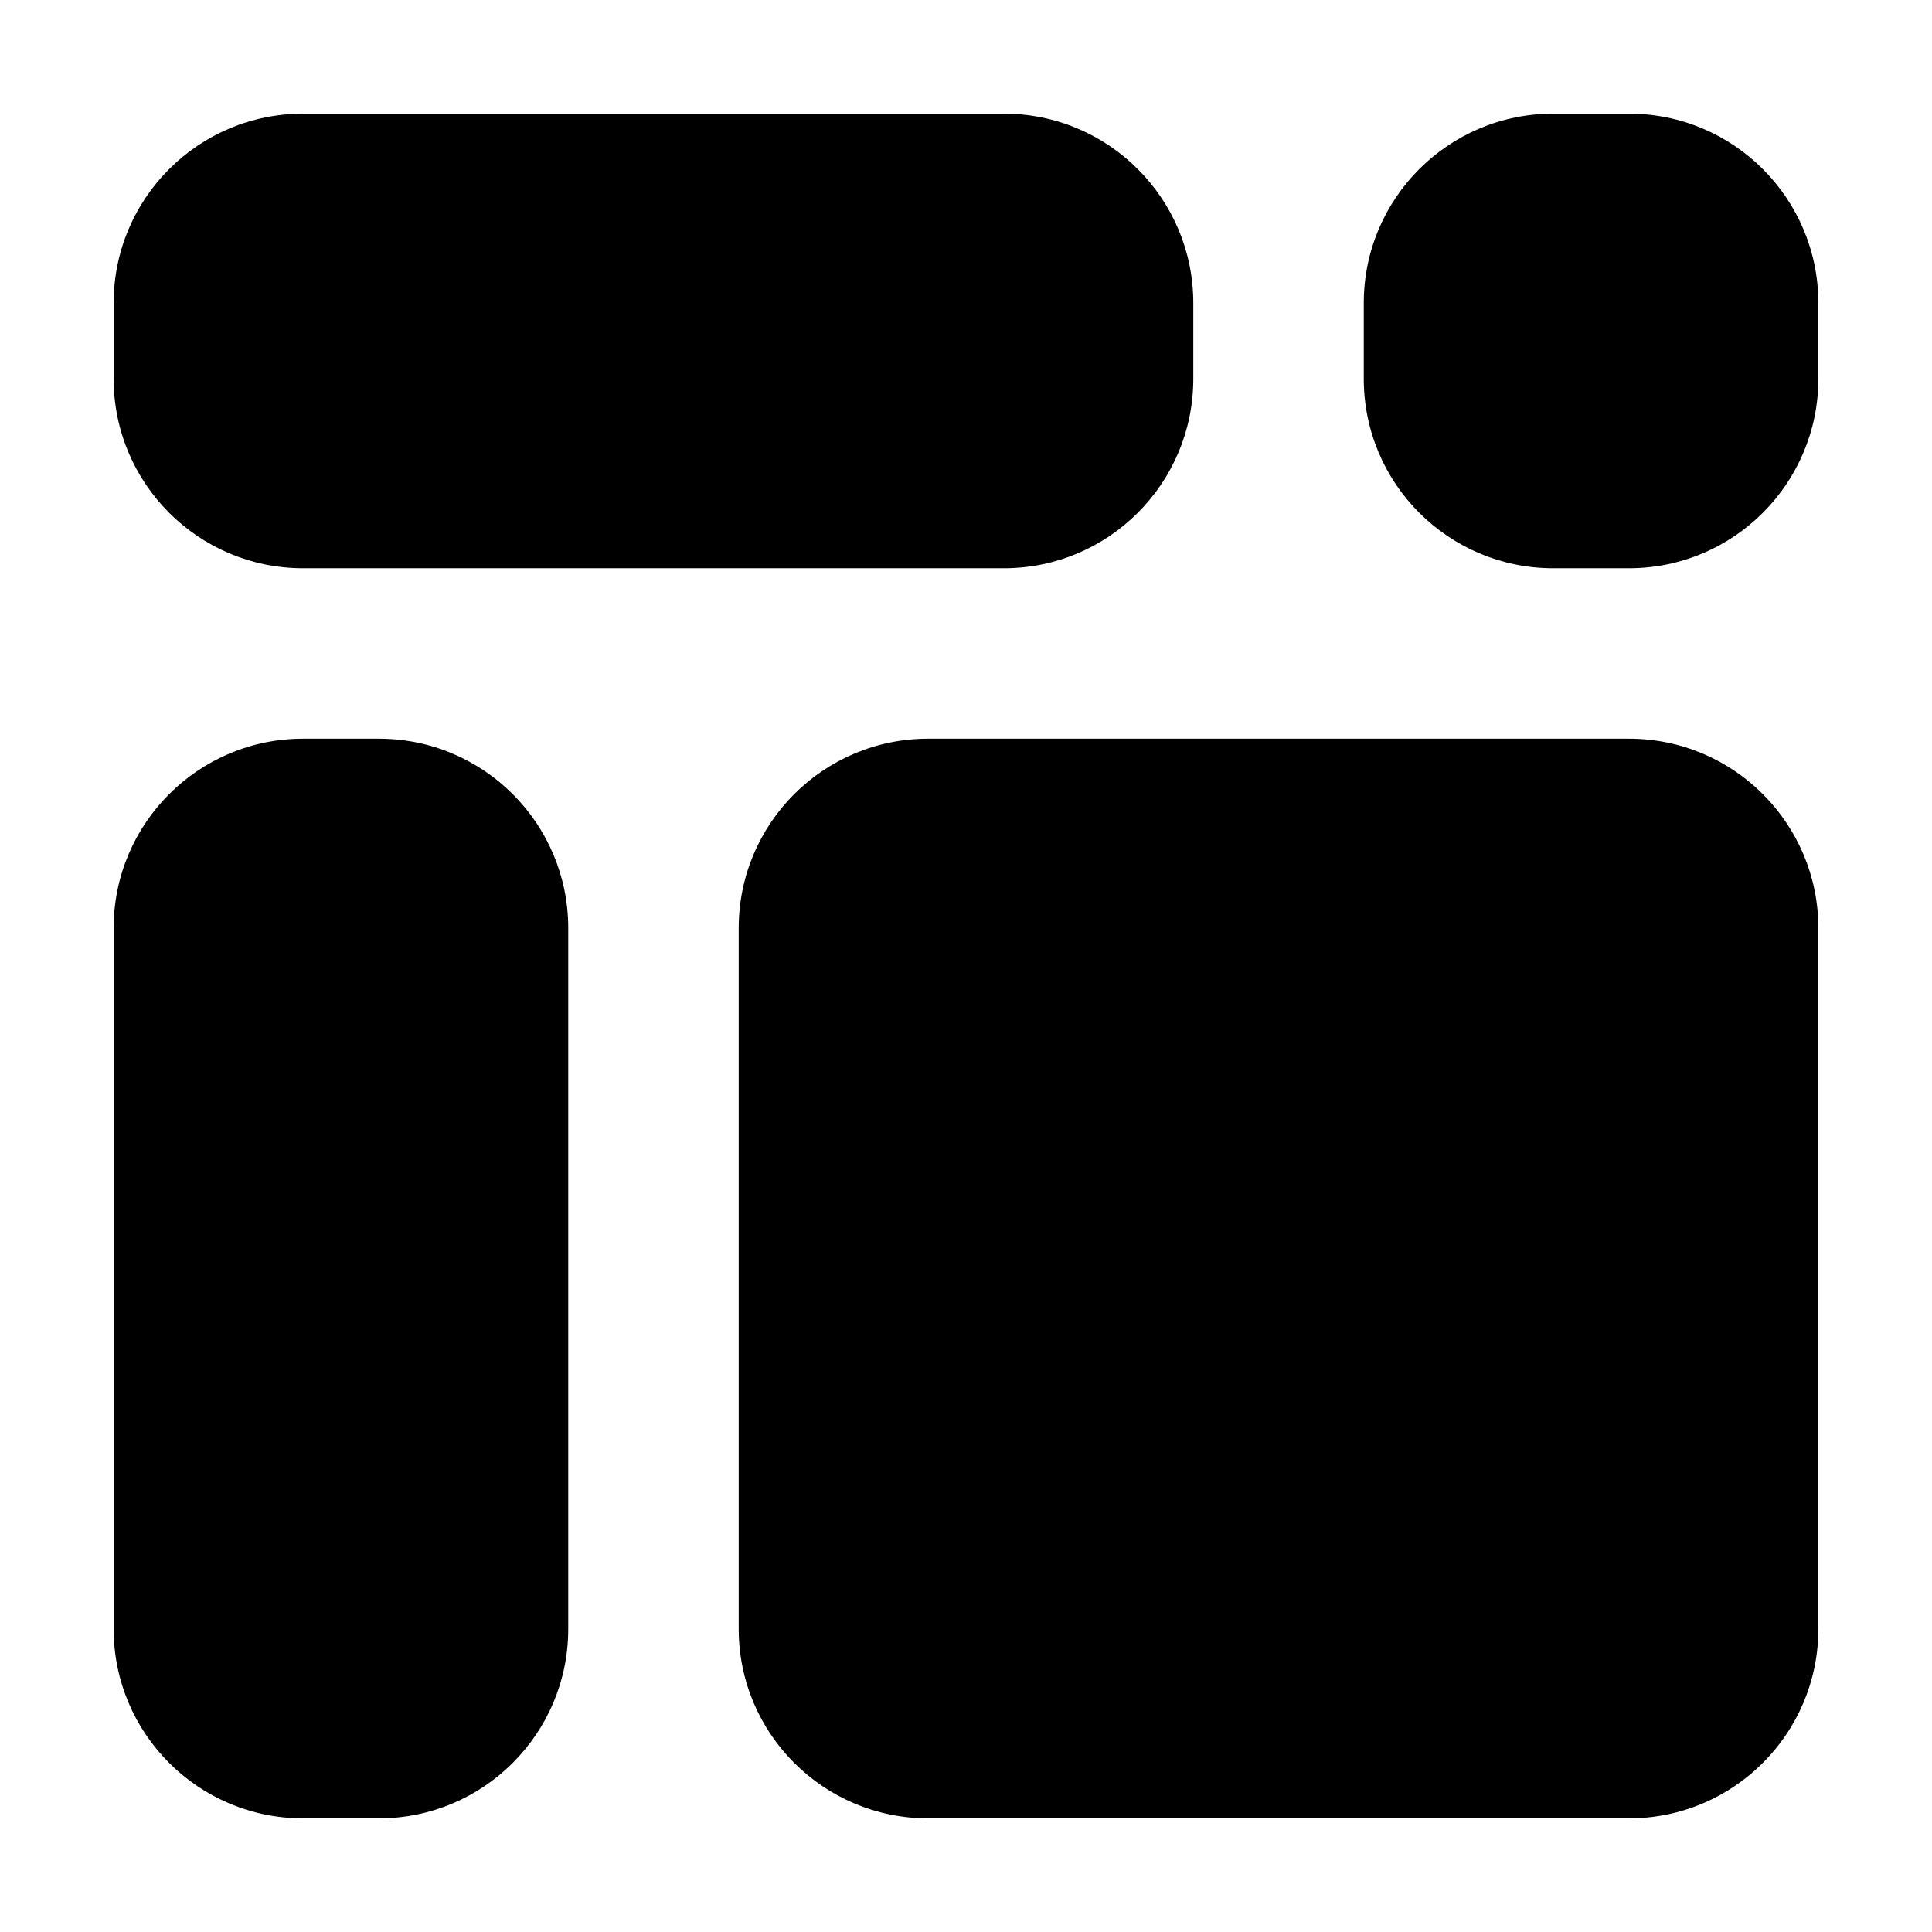
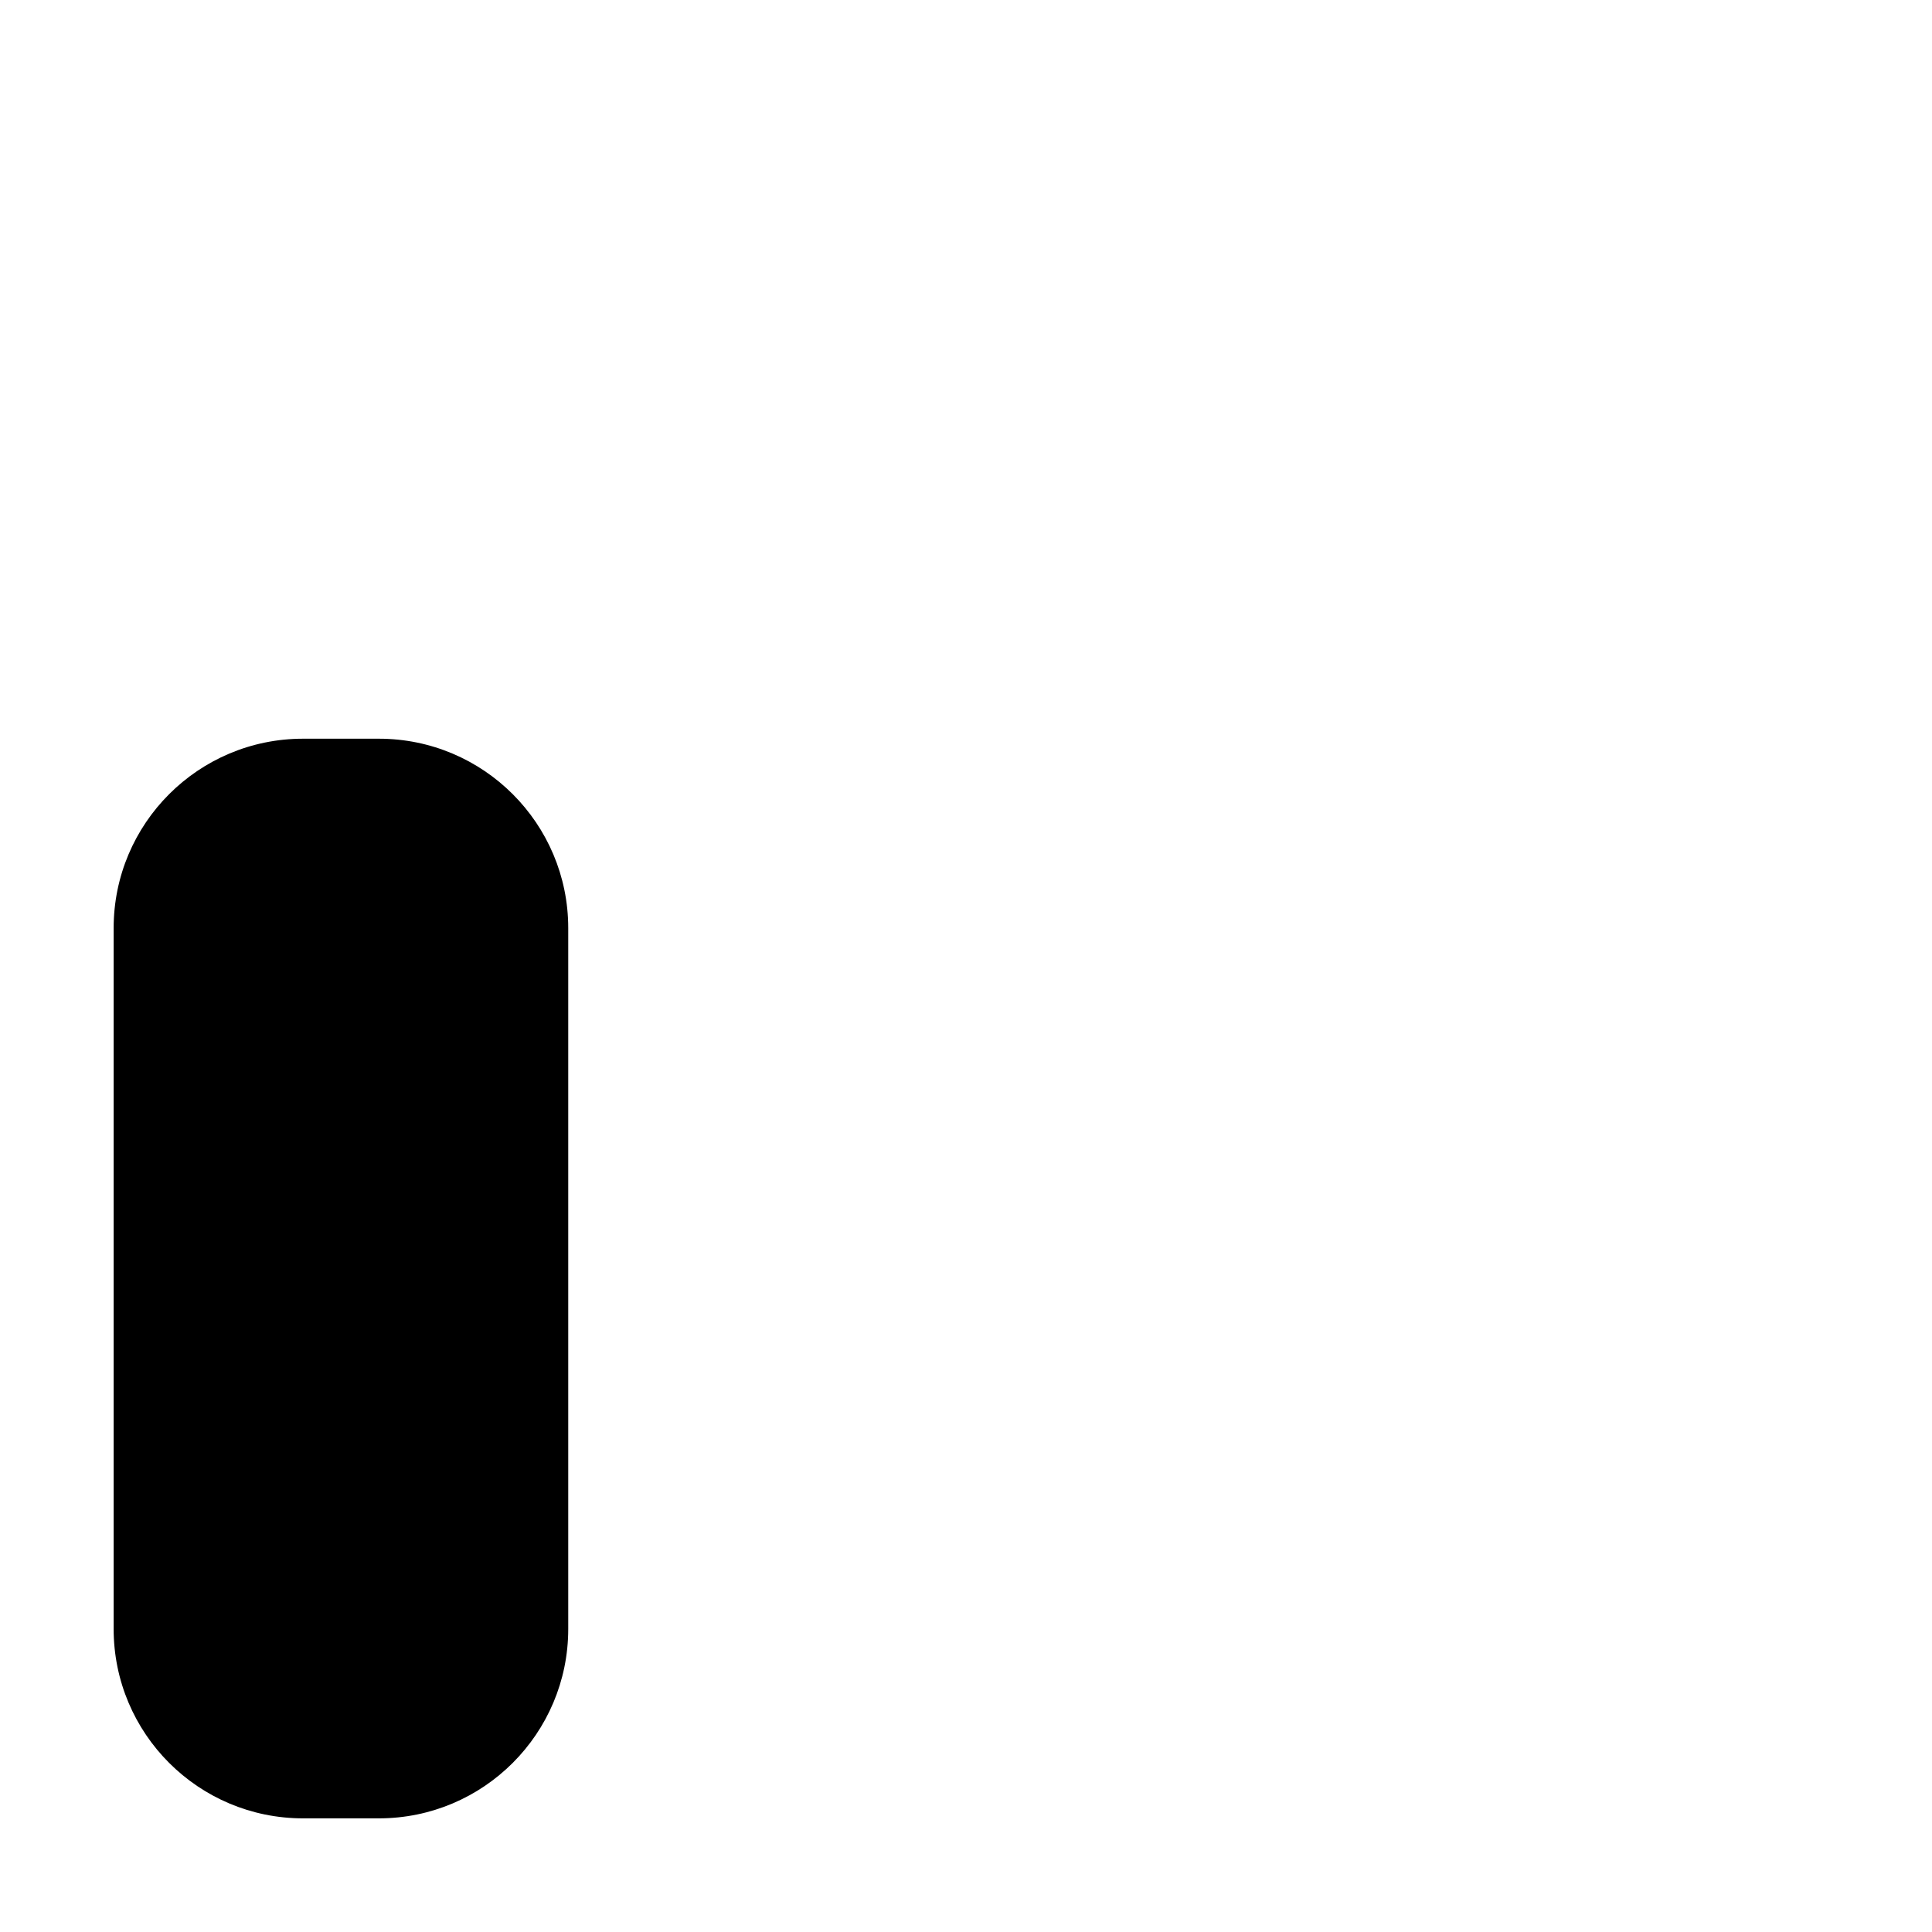
<svg xmlns="http://www.w3.org/2000/svg" width="102" height="102" viewBox="0 0 102 102" fill="none">
-   <path d="M6 16C6 10.477 10.477 6 16 6H53C58.523 6 63 10.477 63 16V20C63 25.523 58.523 30 53 30H16C10.477 30 6 25.523 6 20V16Z" fill="black" />
-   <path d="M72 16C72 10.477 76.477 6 82 6H86C91.523 6 96 10.477 96 16V20C96 25.523 91.523 30 86 30H82C76.477 30 72 25.523 72 20V16Z" fill="black" />
  <path d="M6 49C6 43.477 10.477 39 16 39H20C25.523 39 30 43.477 30 49V86C30 91.523 25.523 96 20 96H16C10.477 96 6 91.523 6 86V49Z" fill="black" />
-   <path d="M39 49C39 43.477 43.477 39 49 39H86C91.523 39 96 43.477 96 49V86C96 91.523 91.523 96 86 96H49C43.477 96 39 91.523 39 86V49Z" fill="black" />
</svg>